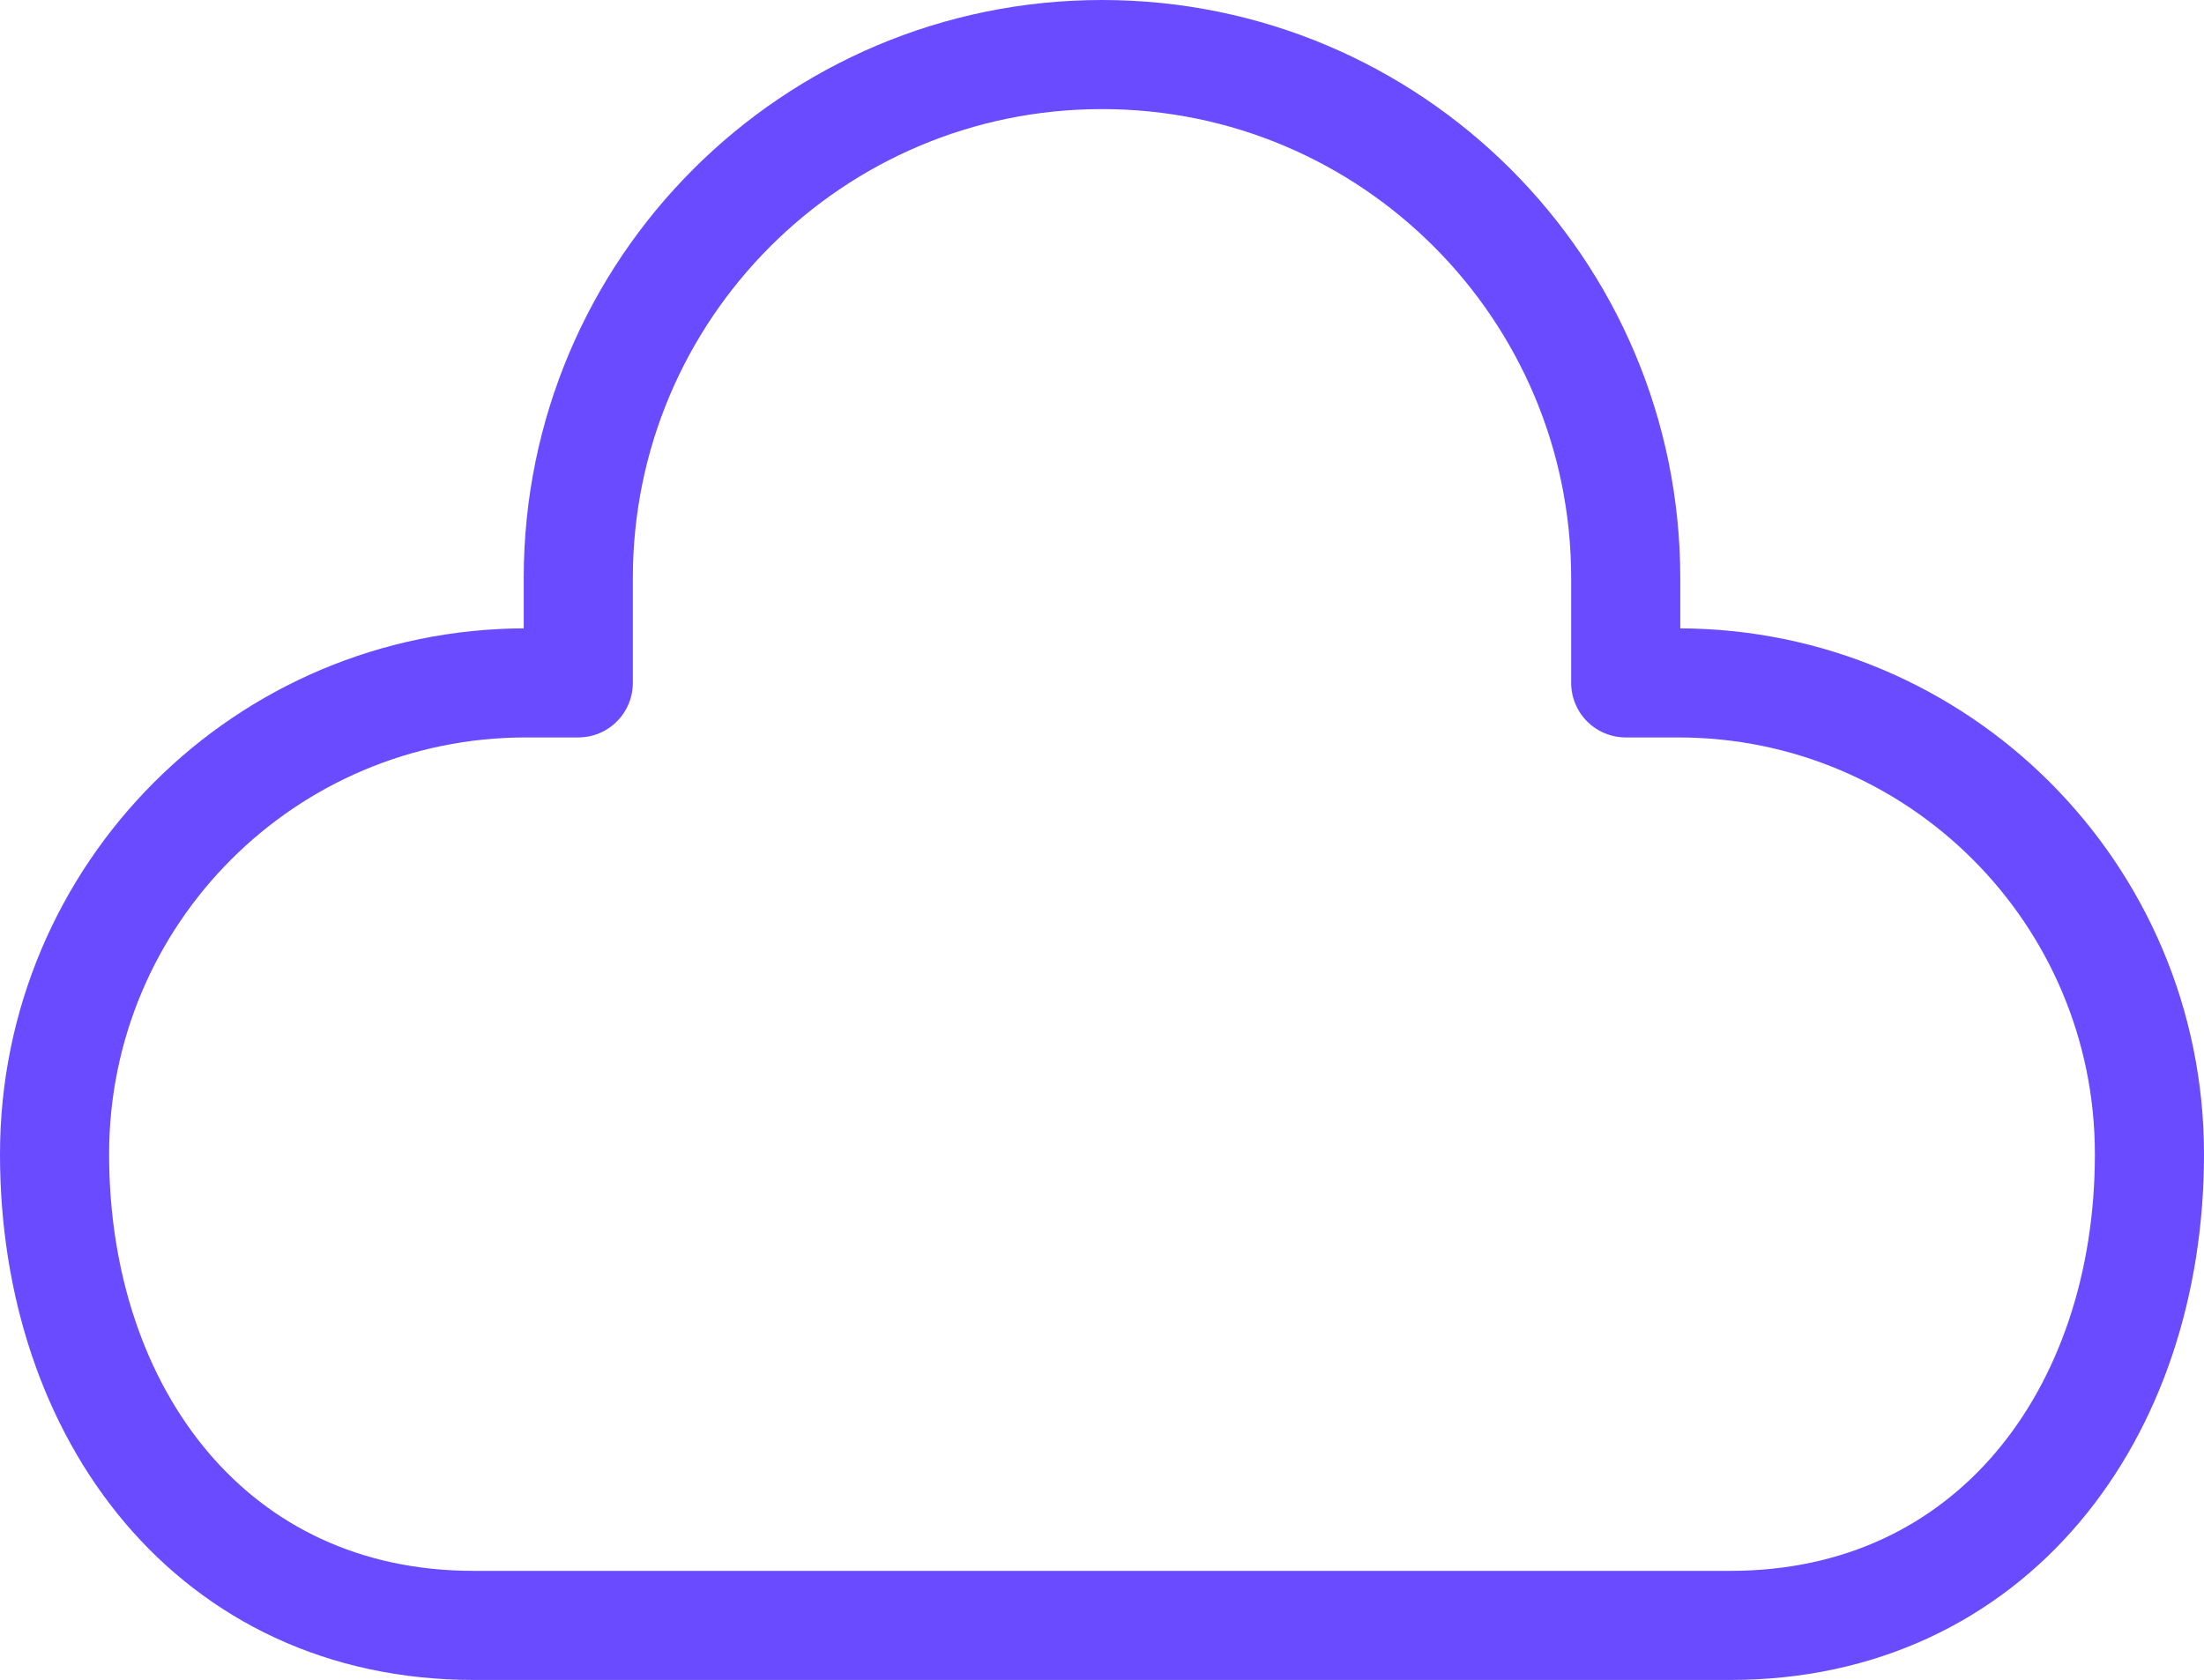
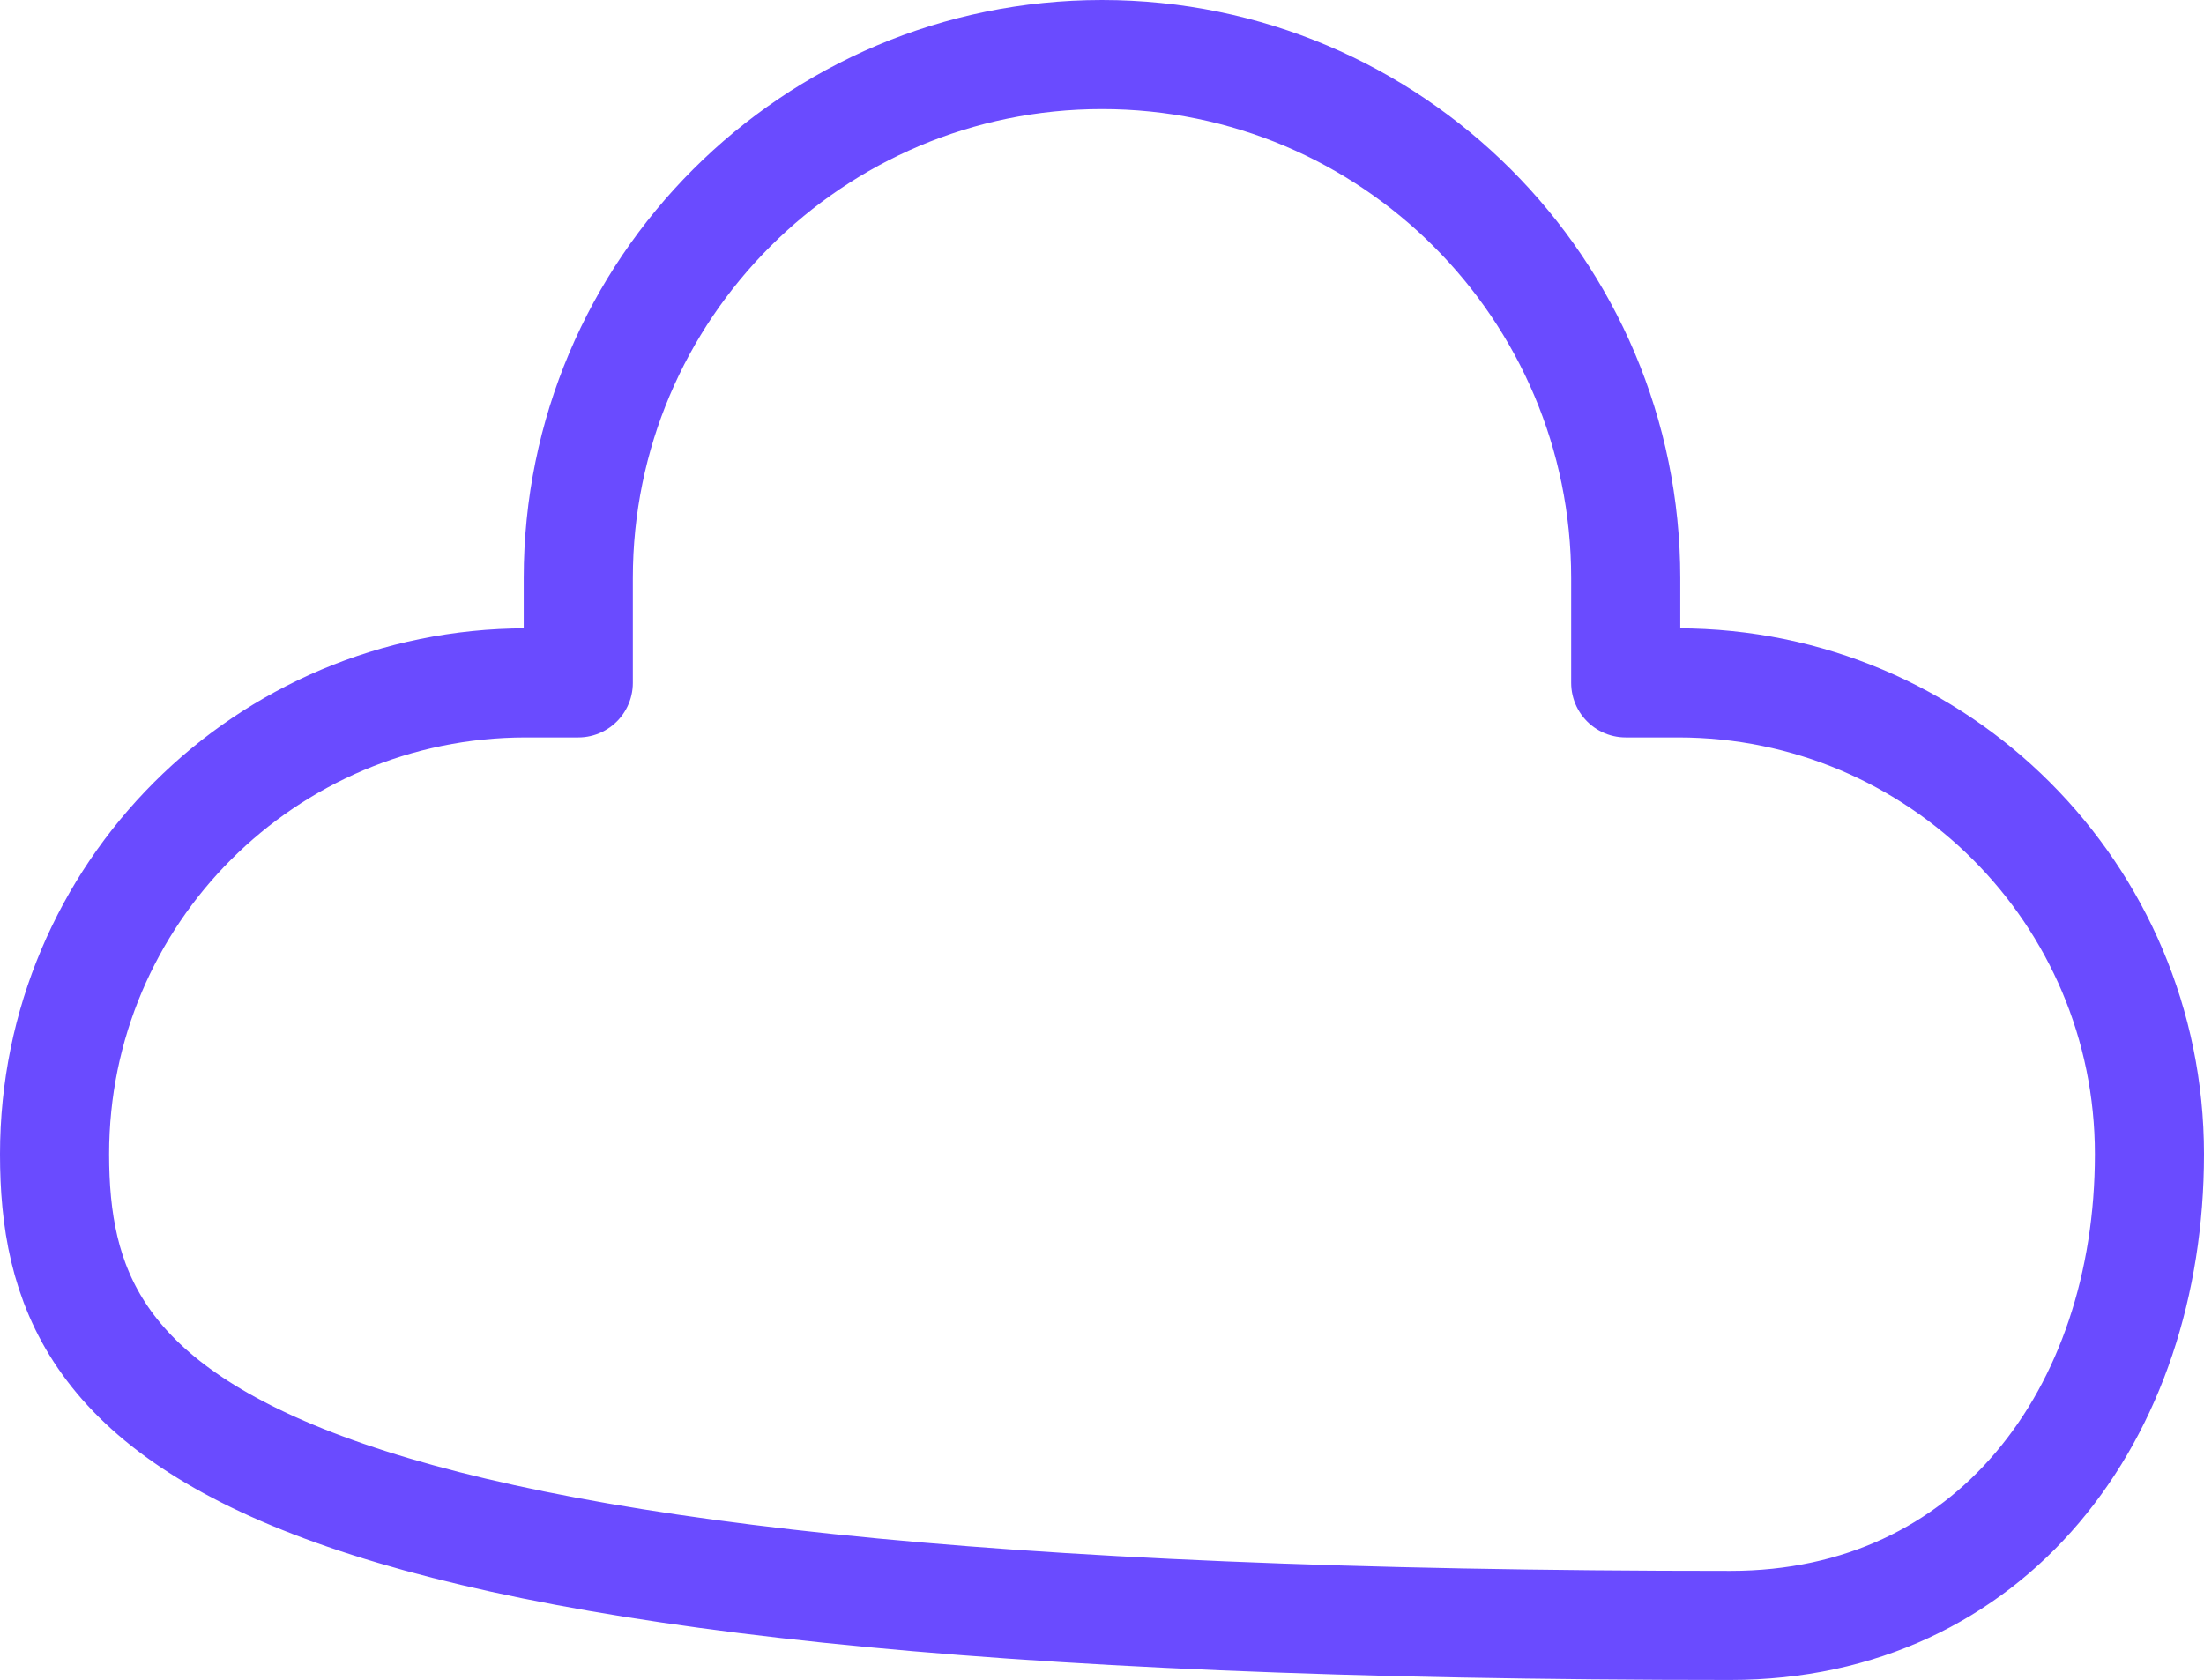
<svg xmlns="http://www.w3.org/2000/svg" width="50.5" height="38.5" viewBox="0 0 50.5 38.5" fill="none">
  <desc>
			Created with Pixso.
	</desc>
  <defs />
-   <path id="Vector 42" d="M13.25 15.65L13.25 13.25C13.25 6.623 18.623 1.25 25.25 1.25C31.877 1.25 37.25 6.623 37.25 13.25L37.25 15.65L38.45 15.65C44.415 15.65 49.25 20.485 49.25 26.45C49.25 32.415 45.615 37.25 39.65 37.25L10.85 37.25C4.885 37.25 1.25 32.415 1.25 26.45C1.25 20.485 6.085 15.65 12.05 15.65L13.25 15.65Z" stroke="#6A4BFF" stroke-width="2.5" stroke-linejoin="round" />
+   <path id="Vector 42" d="M13.25 15.65L13.25 13.25C13.25 6.623 18.623 1.25 25.25 1.25C31.877 1.25 37.25 6.623 37.25 13.25L37.25 15.65L38.45 15.65C44.415 15.65 49.25 20.485 49.25 26.45C49.25 32.415 45.615 37.25 39.65 37.25C4.885 37.25 1.25 32.415 1.25 26.45C1.25 20.485 6.085 15.65 12.05 15.65L13.25 15.65Z" stroke="#6A4BFF" stroke-width="2.5" stroke-linejoin="round" />
</svg>